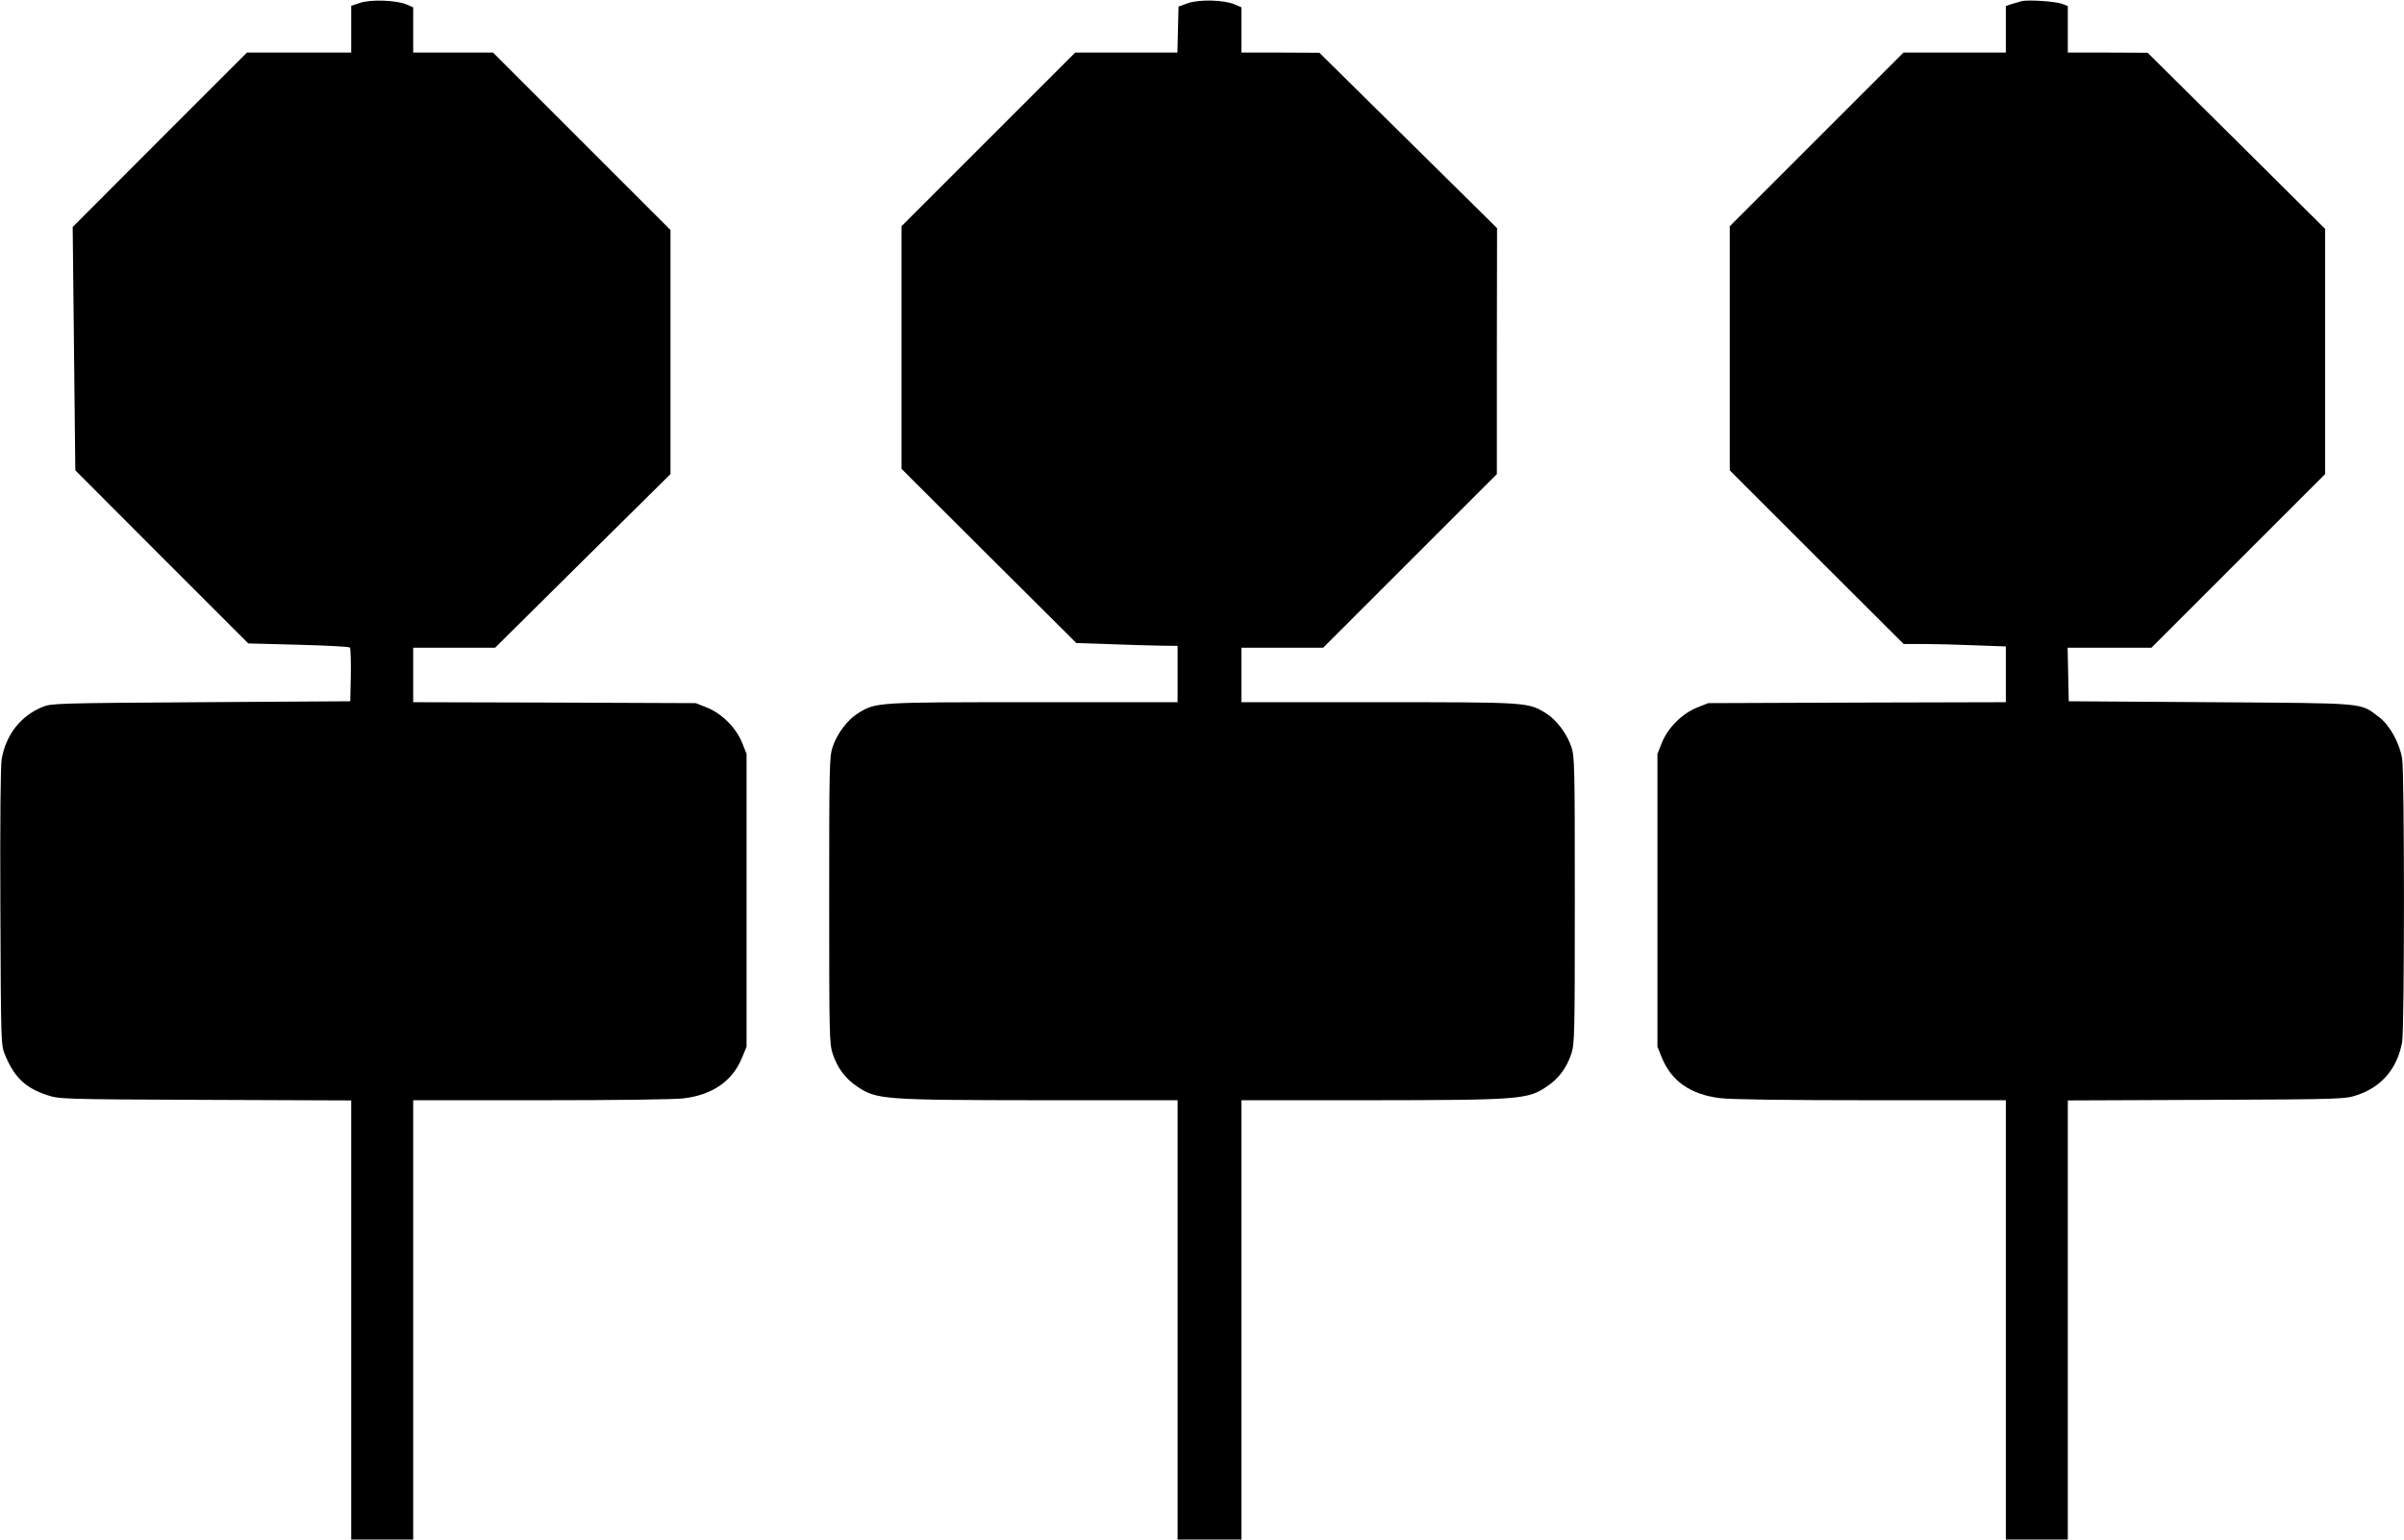
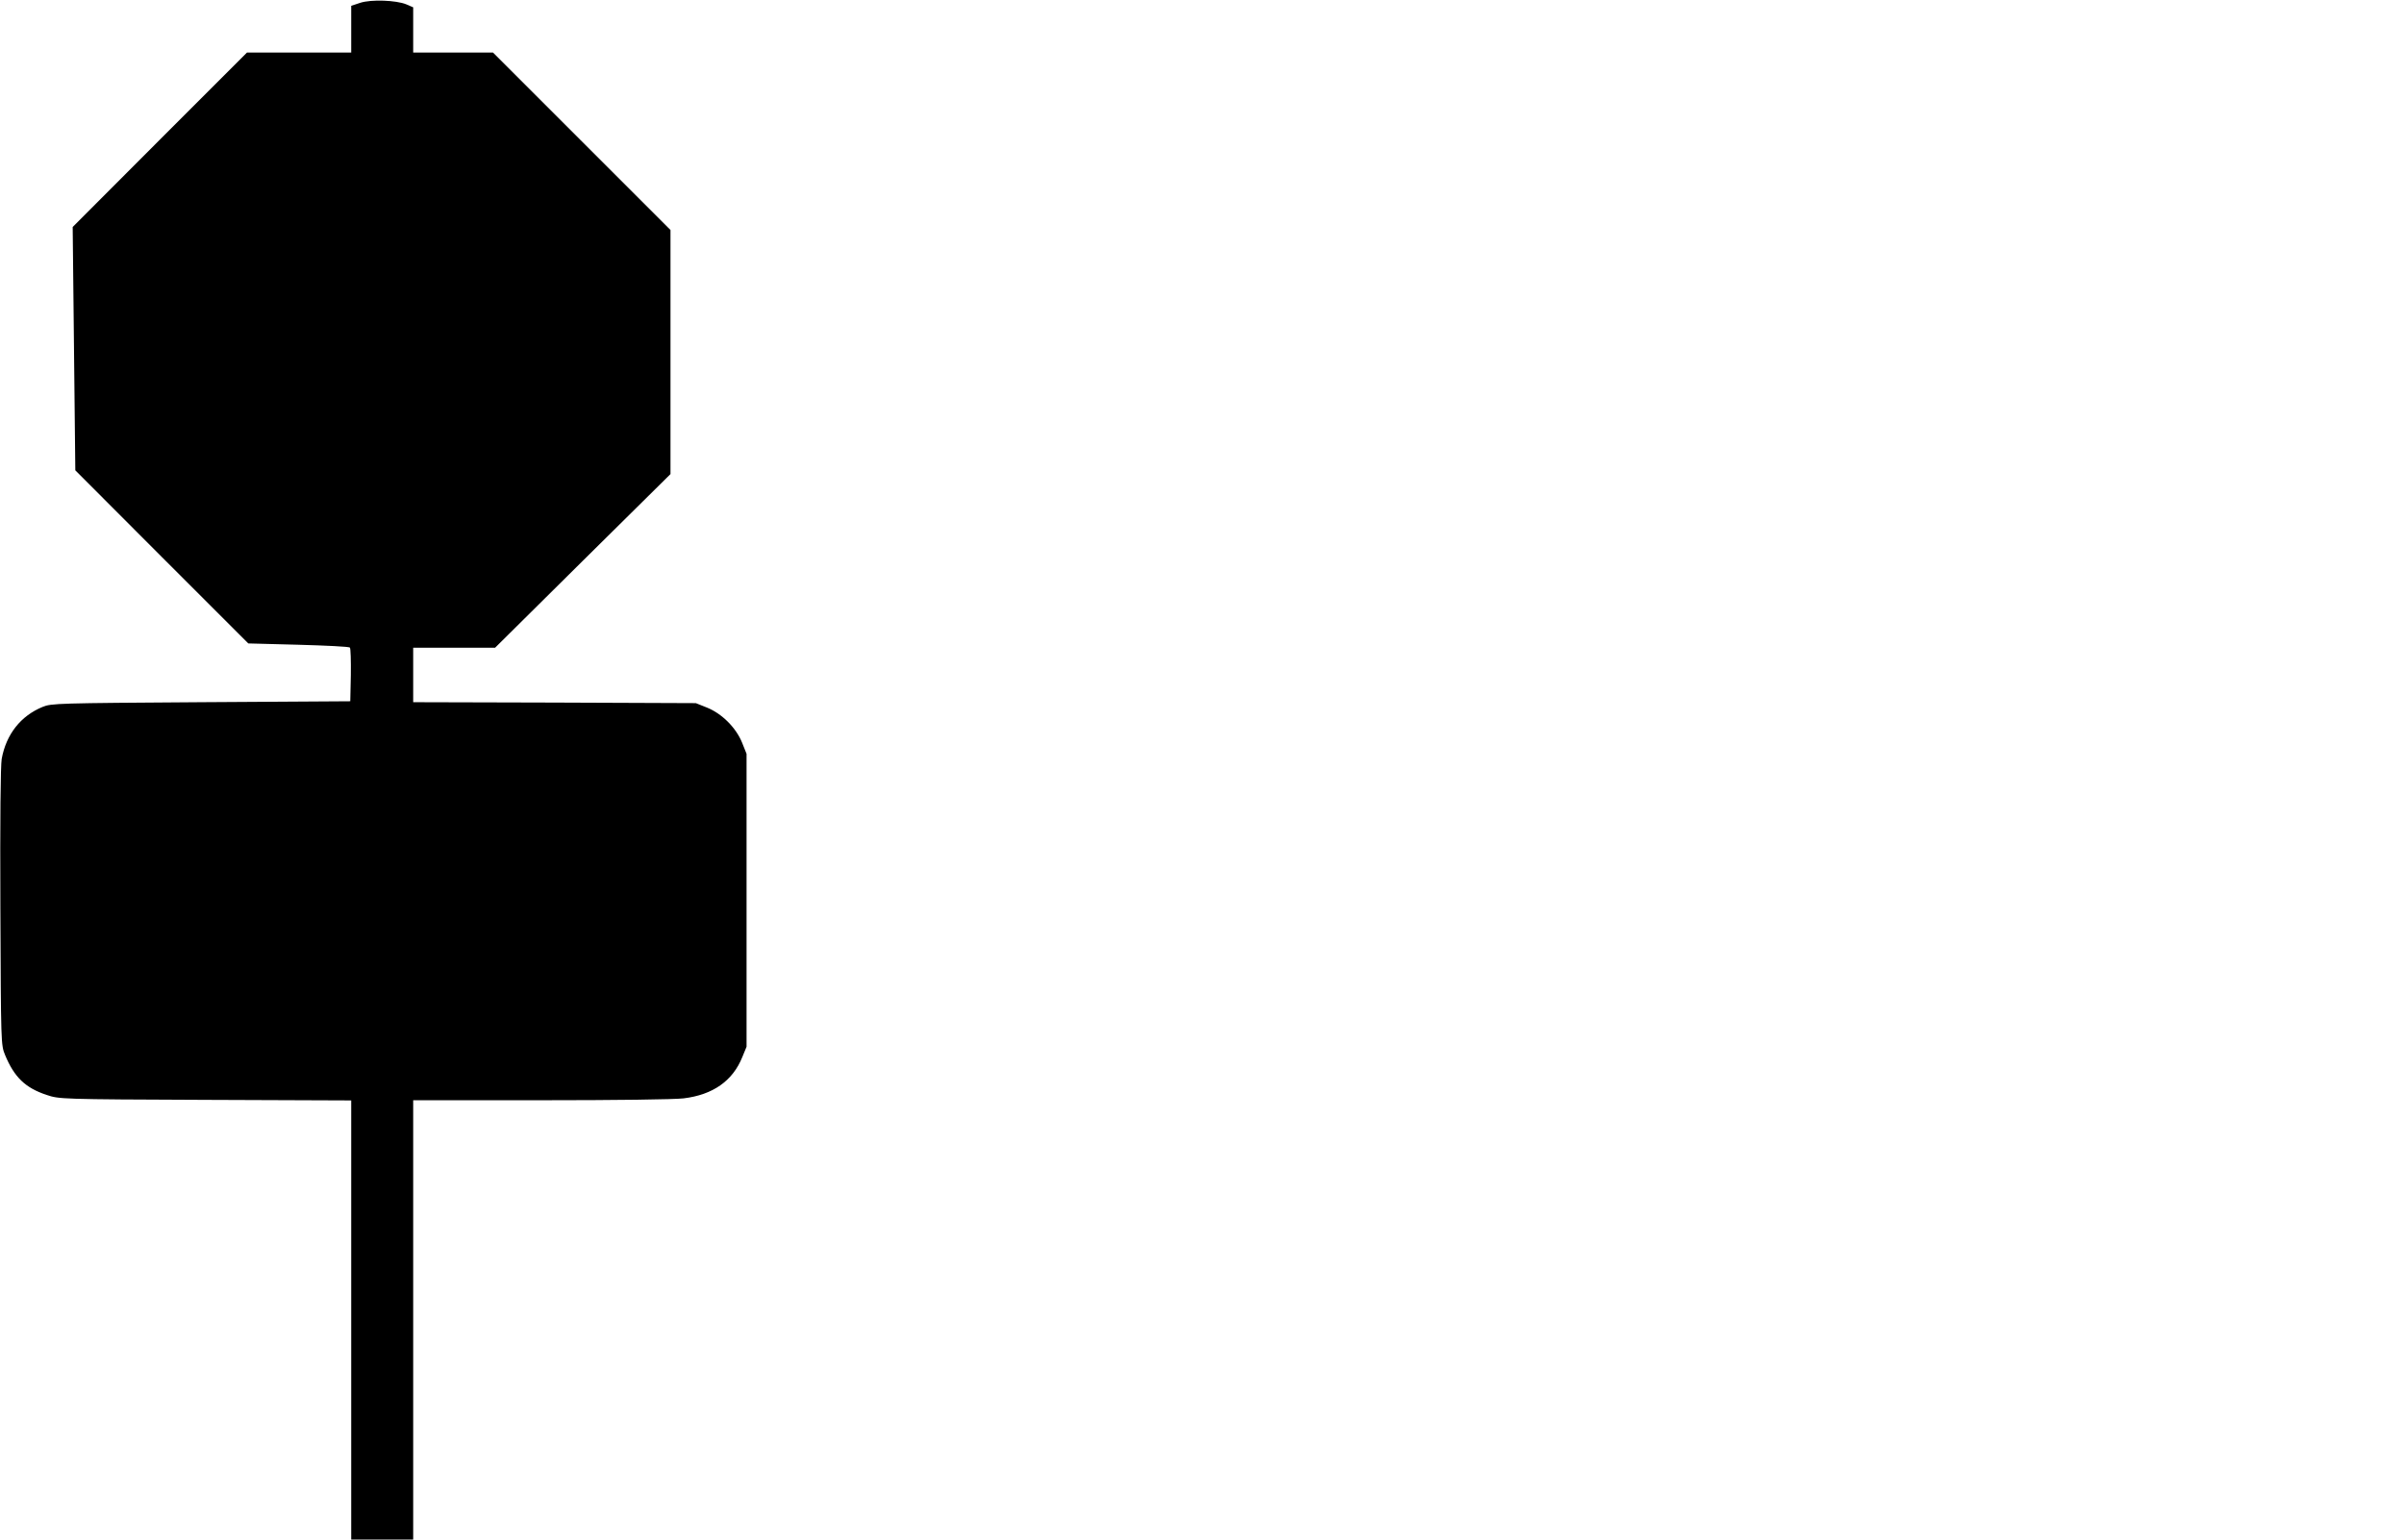
<svg xmlns="http://www.w3.org/2000/svg" version="1.0" width="1280pt" height="820pt" viewBox="0 0 1280 820" preserveAspectRatio="xMidYMid meet">
  <g transform="translate(0,820) scale(0.1,-0.1)" fill="#000000" stroke="none">
    <path d="M1918 8185 l-48 -16 0 -124 0 -125 -278 0 -277 0 -464 -464 -464 -465 7 -648 7 -648 460 -461 461 -461 266 -7 c147 -4 270 -10 275 -15 4 -4 6 -70 5 -147 l-3 -139 -795 -5 c-763 -5 -797 -6 -843 -25 -117 -48 -194 -146 -218 -277 -6 -36 -9 -321 -7 -790 3 -729 3 -733 25 -787 49 -118 107 -175 222 -213 66 -22 71 -23 844 -26 l777 -3 0 -1170 0 -1169 165 0 165 0 0 1170 0 1170 678 0 c402 0 712 4 762 10 156 19 261 93 312 219 l23 56 0 780 0 780 -24 60 c-32 79 -107 154 -186 186 l-60 24 -752 3 -753 2 0 145 0 145 218 0 218 0 467 463 467 462 0 650 0 650 -472 472 -473 473 -212 0 -213 0 0 121 0 120 -37 16 c-54 22 -187 27 -245 8z" />
-     <path d="M6325 8183 l-50 -18 -3 -122 -3 -123 -272 0 -272 0 -463 -463 -462 -462 0 -646 0 -646 465 -464 466 -464 182 -6 c100 -4 221 -7 270 -8 l87 -1 0 -150 0 -150 -768 0 c-839 0 -837 0 -932 -58 -57 -35 -113 -109 -137 -181 -17 -52 -18 -105 -18 -816 0 -725 1 -763 19 -819 25 -74 67 -131 130 -173 103 -70 139 -72 984 -73 l722 0 0 -1170 0 -1170 170 0 170 0 0 1170 0 1170 683 0 c801 1 841 4 943 73 63 42 105 99 130 173 18 56 19 94 19 819 0 711 -1 764 -18 816 -24 72 -80 146 -137 181 -95 58 -97 58 -892 58 l-728 0 0 145 0 145 218 0 217 0 463 463 462 462 0 655 1 655 -473 467 -473 467 -207 1 -208 0 0 121 0 120 -37 16 c-58 24 -188 27 -248 6z" />
-     <path d="M10765 8194 c-11 -3 -35 -10 -52 -15 l-33 -11 0 -124 0 -124 -273 0 -272 0 -463 -463 -462 -462 0 -650 0 -650 463 -463 463 -462 105 0 c58 0 181 -3 272 -7 l167 -6 0 -148 0 -149 -792 -2 -793 -3 -60 -24 c-79 -32 -154 -107 -186 -186 l-24 -60 0 -780 0 -780 23 -57 c51 -126 153 -198 312 -217 52 -7 357 -11 802 -11 l718 0 0 -1170 0 -1170 165 0 165 0 0 1169 0 1170 738 3 c733 3 737 4 804 26 129 43 212 141 238 281 13 72 13 1439 0 1512 -15 85 -67 177 -122 219 -105 79 -52 74 -898 80 l-755 5 -3 143 -3 142 223 0 223 0 463 463 462 462 0 653 0 653 -472 469 -473 469 -212 1 -213 0 0 124 0 124 -32 12 c-36 13 -180 22 -213 14z" />
  </g>
</svg>